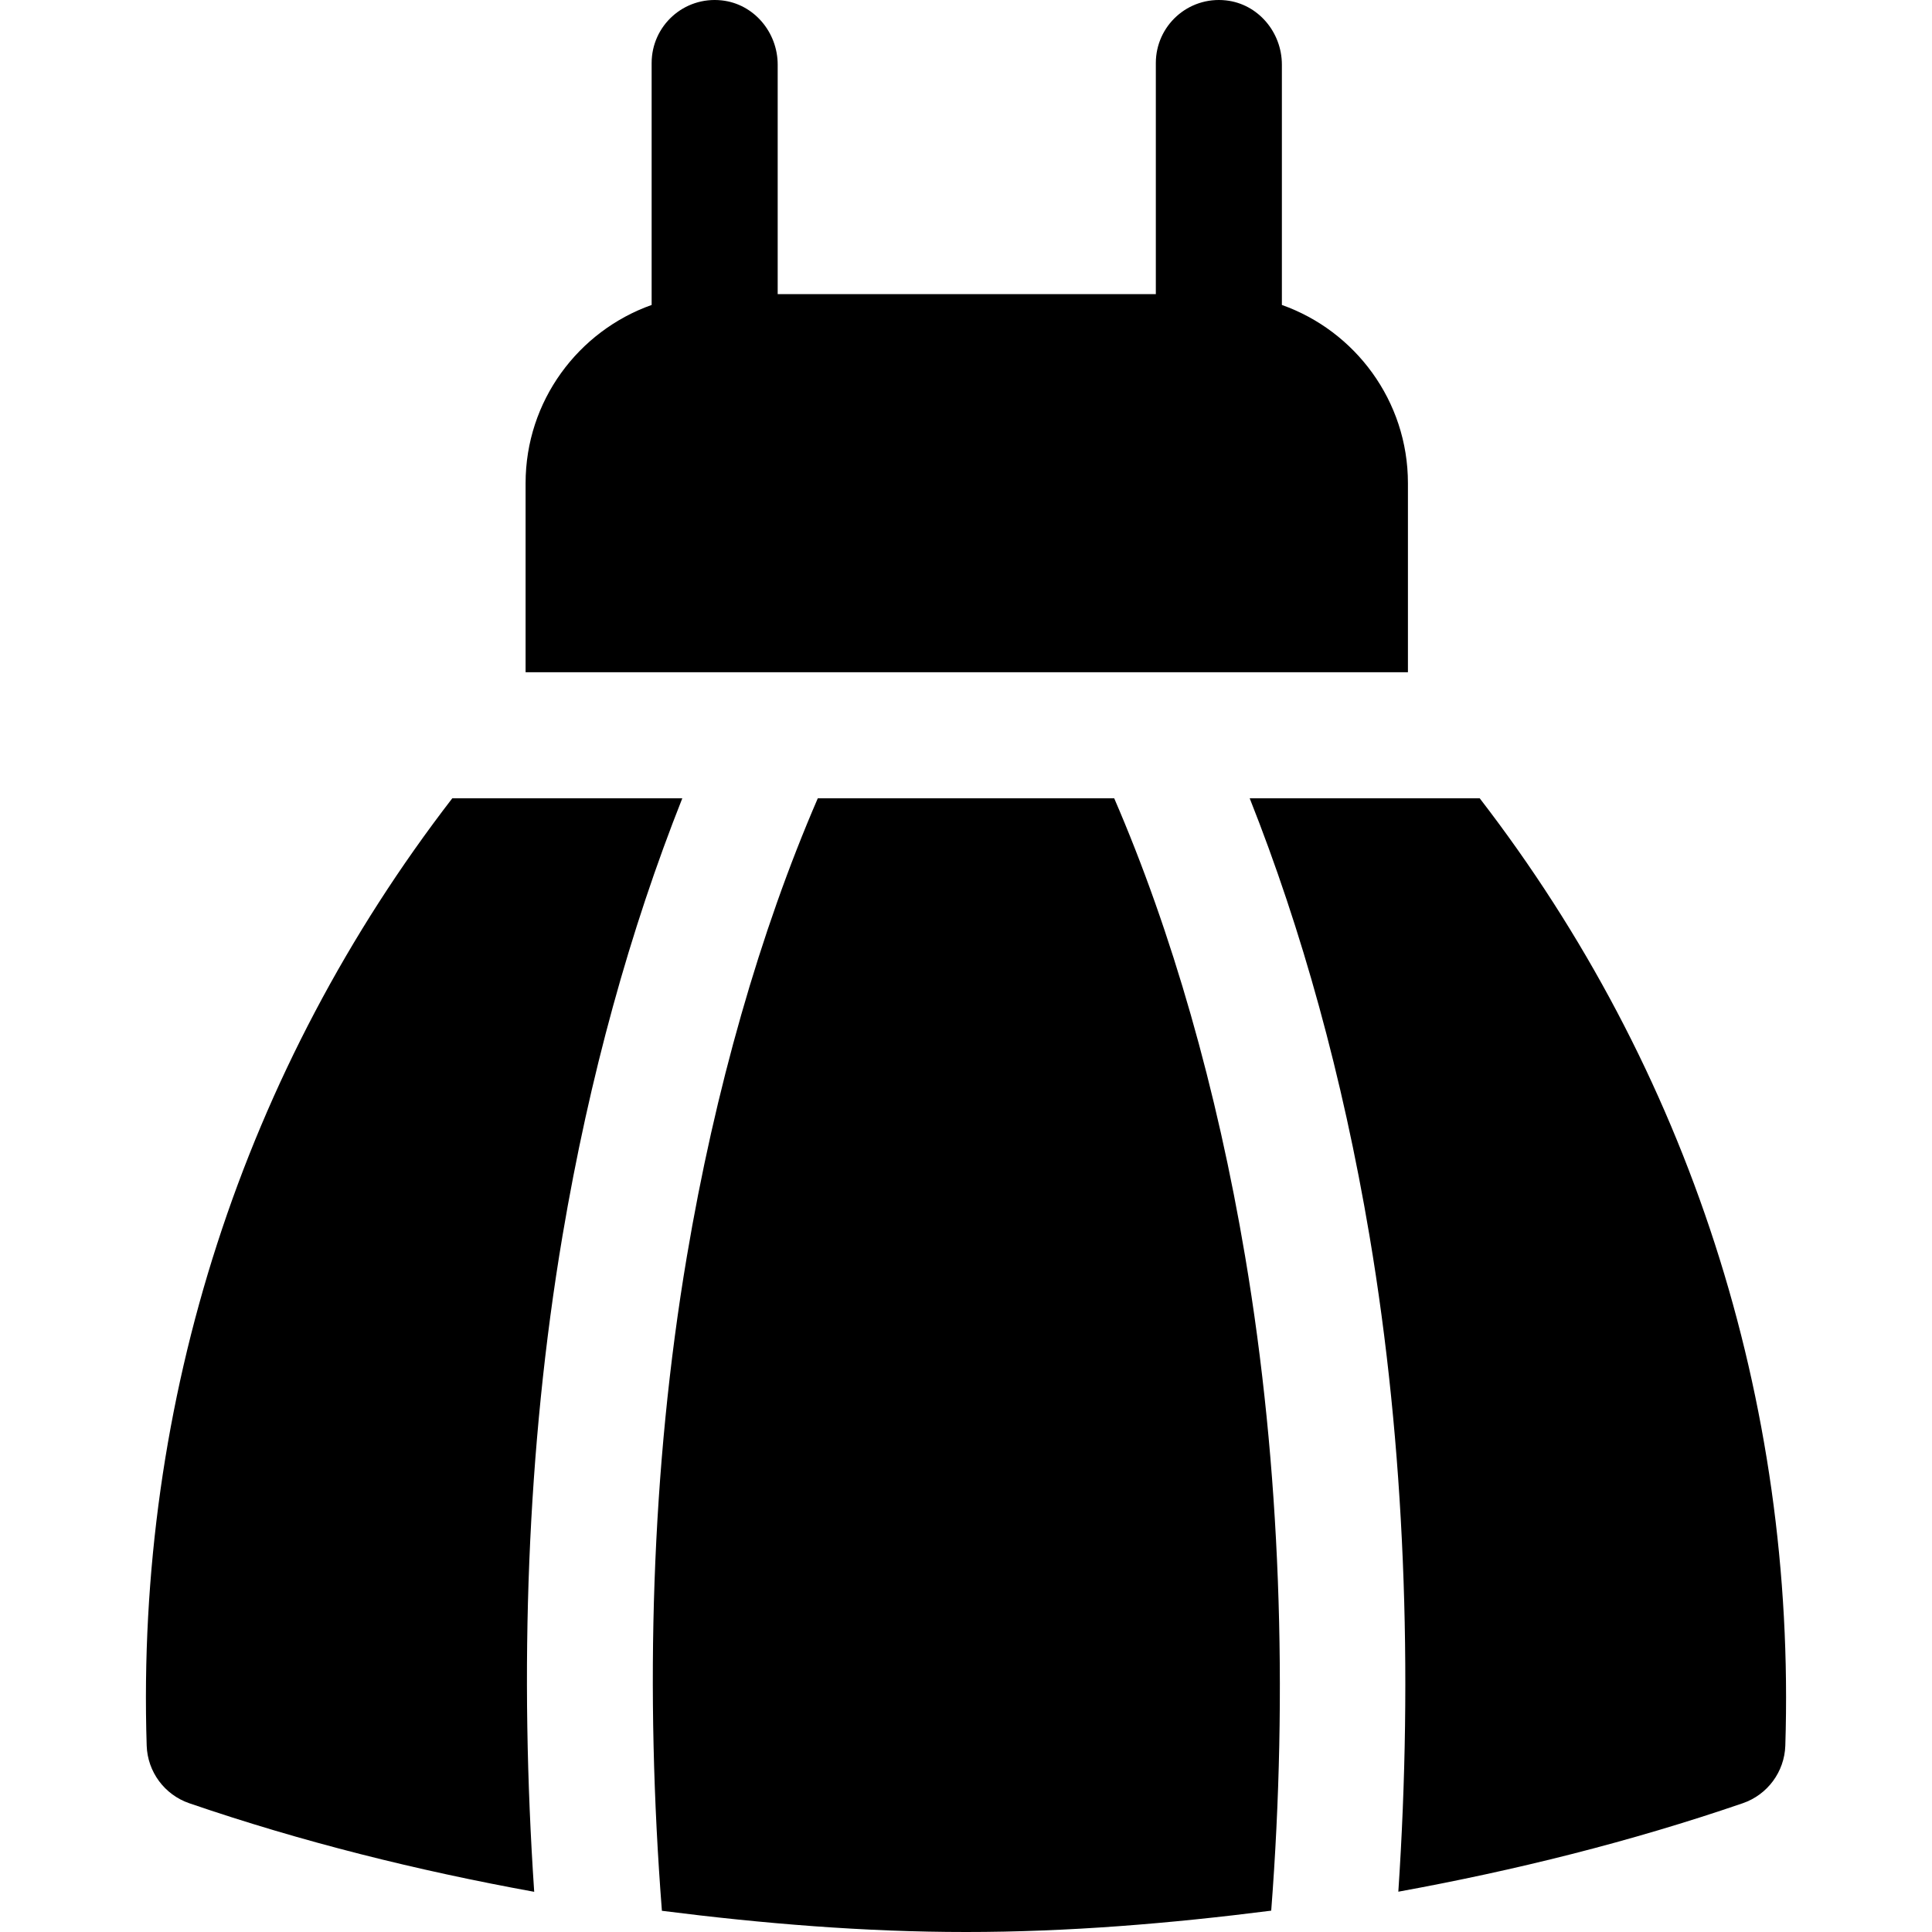
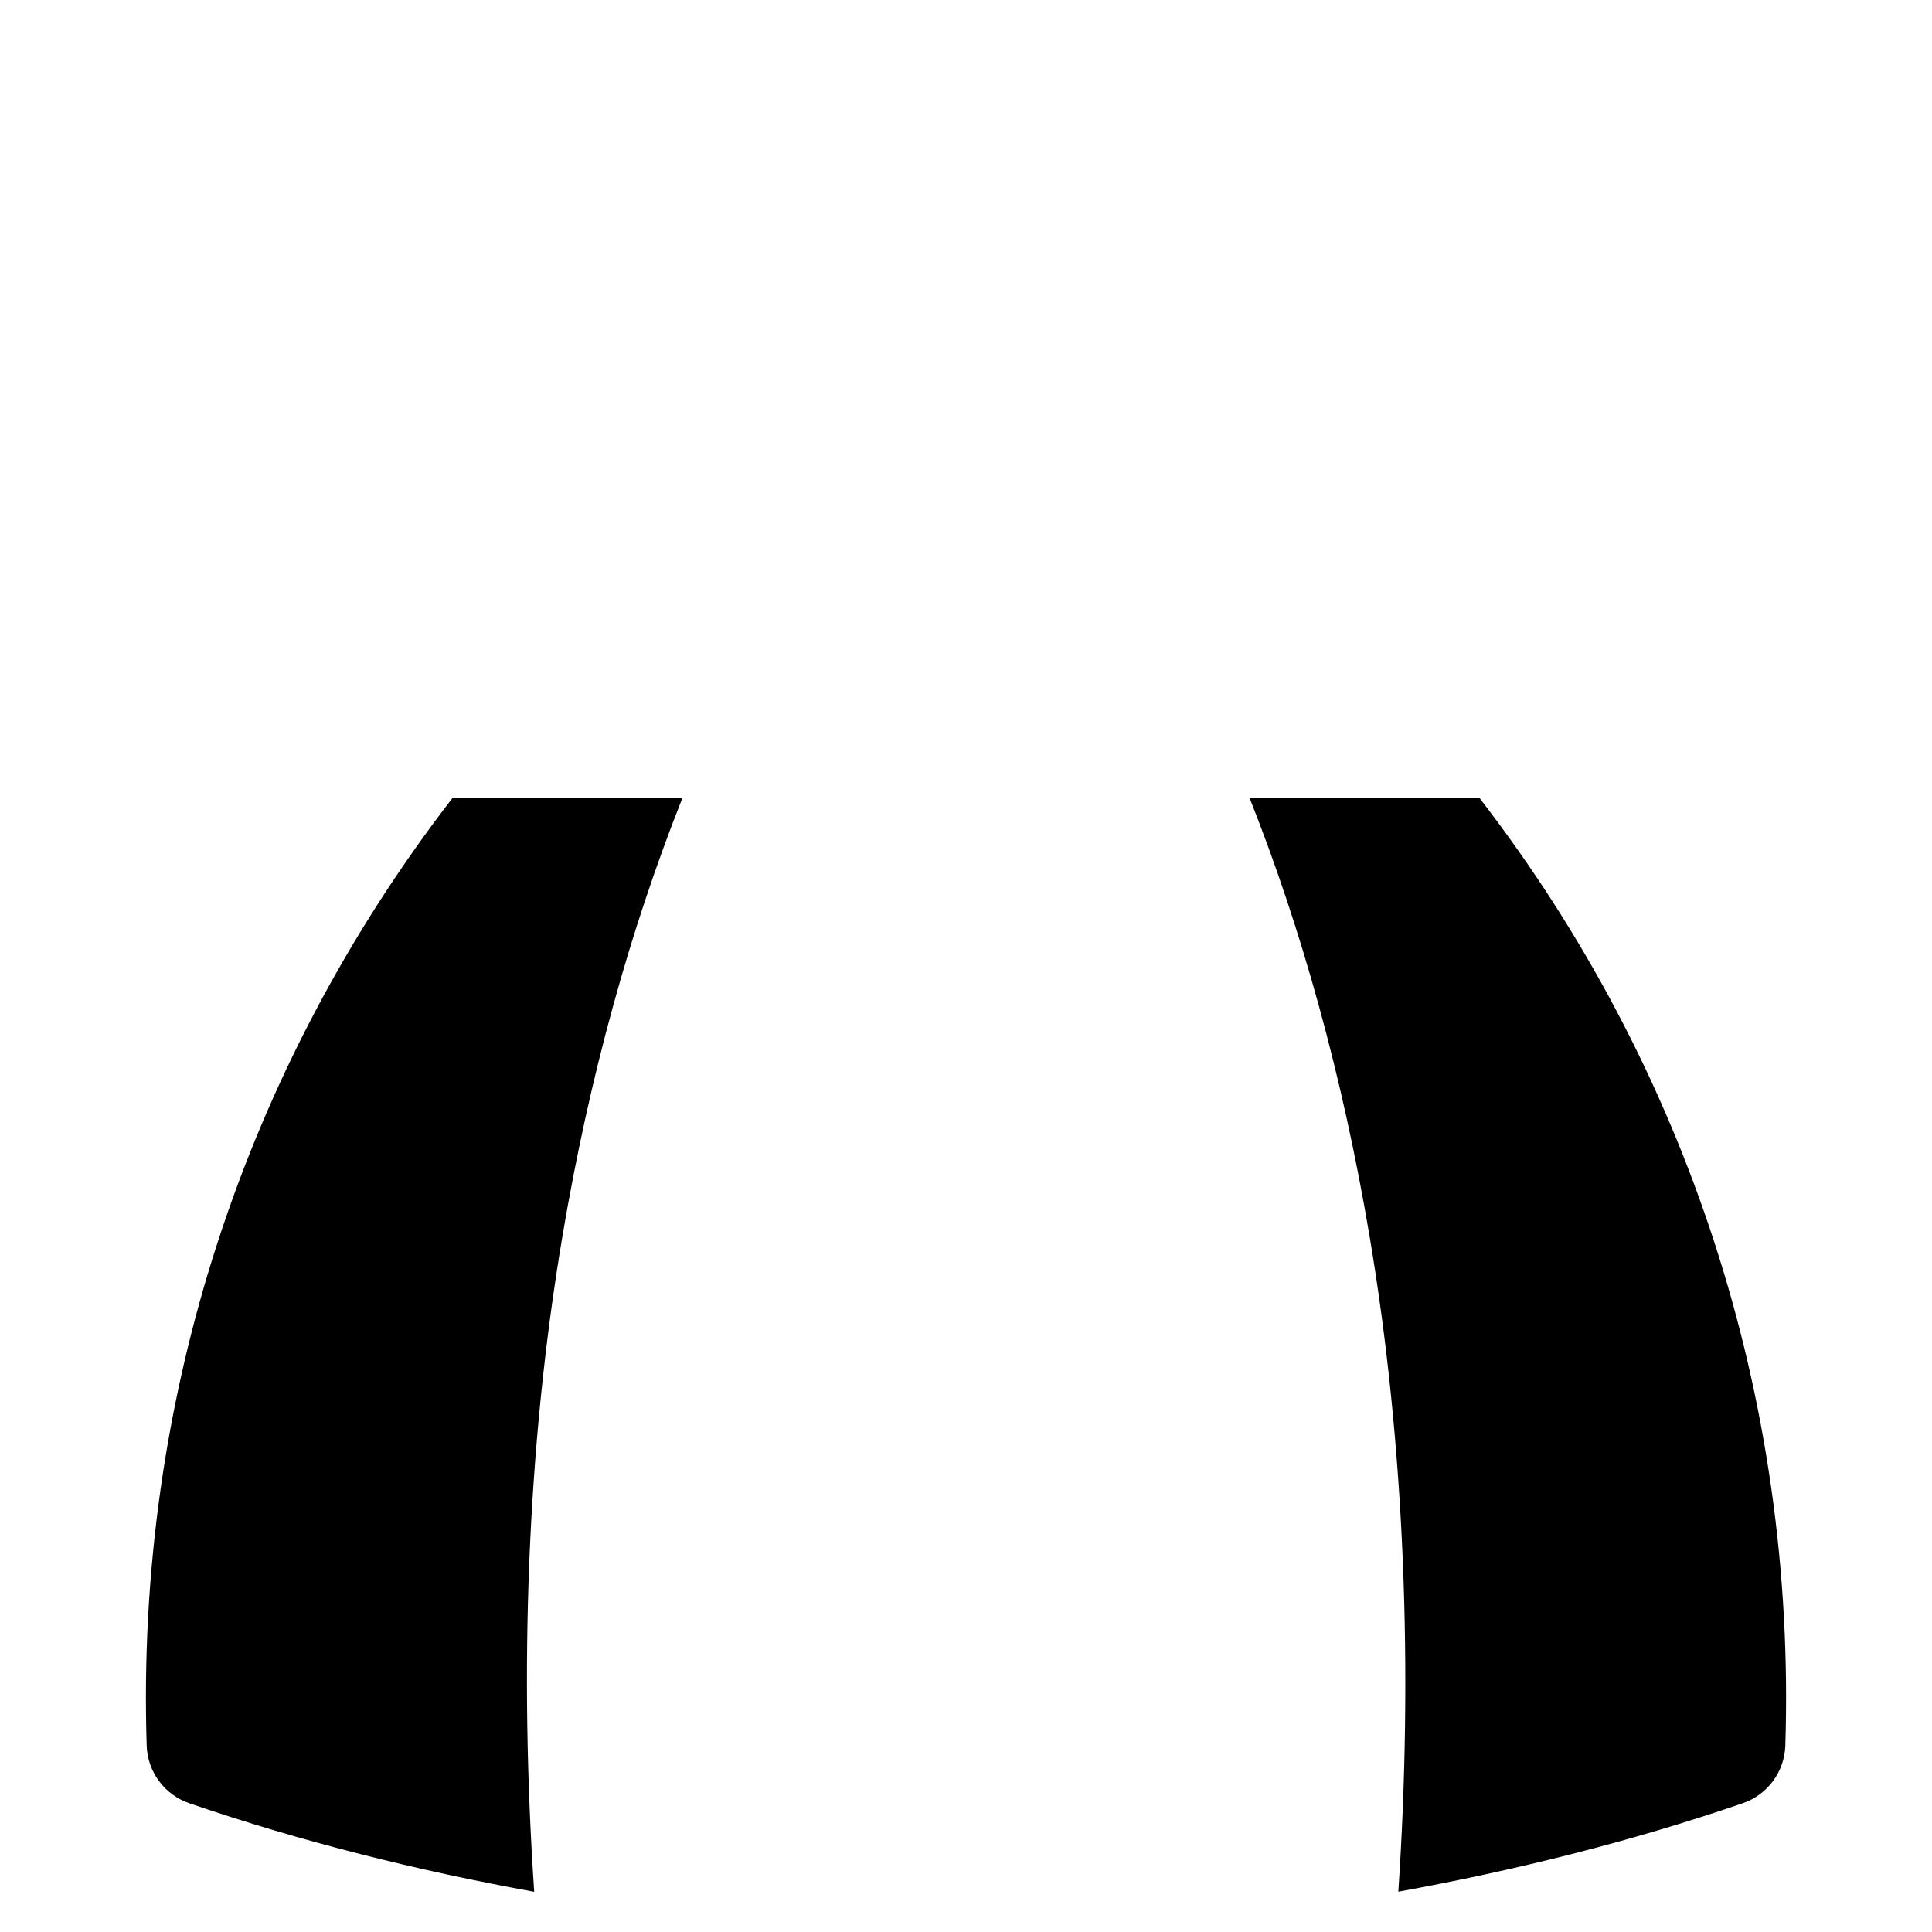
<svg xmlns="http://www.w3.org/2000/svg" version="1.1" id="Layer_1" x="0px" y="0px" viewBox="0 0 512 512" style="enable-background:new 0 0 512 512;" xml:space="preserve">
  <g>
    <g>
-       <path d="M339.712,80.816V17.134c0-8.58-6.293-16.104-14.824-17.032c-10.076-1.096-18.581,6.749-18.581,16.6v61.241H206.095V17.134    c0-8.58-6.293-16.104-14.824-17.032c-10.076-1.096-18.58,6.749-18.58,16.6v64.114c-19.44,6.895-33.404,25.458-33.404,47.233    v50.106h233.829v-50.106C373.116,106.274,359.152,87.709,339.712,80.816z" />
-     </g>
+       </g>
  </g>
  <g>
    <g>
      <path d="M180.816,211.559h-60.957c-55.274,71.665-83.889,159.484-80.986,251.053c0.228,6.948,4.73,13.015,11.287,15.267    c29.875,10.247,60.484,17.84,91.407,23.469c-3.927-58.212-2.024-117.408,7.5-173.853    C156.22,285.158,166.987,246.423,180.816,211.559z" />
    </g>
  </g>
  <g>
    <g>
      <path d="M392.141,211.559h-60.957c13.829,34.864,24.597,73.599,31.748,115.936c9.443,55.972,11.531,115.481,7.64,173.824    c30.877-5.626,61.438-13.209,91.268-23.44c6.557-2.25,11.059-8.319,11.287-15.267    C476.029,371.045,447.415,283.224,392.141,211.559z" />
    </g>
  </g>
  <g>
    <g>
-       <path d="M329.985,333.041c-7.47-44.365-19.41-86.12-34.709-121.482h-78.552c-15.3,35.362-27.239,77.117-34.709,121.482    c-9.499,56.278-11.108,115.422-6.604,173.34C202.163,509.776,229.048,512,256,512c27.051,0,54.037-2.237,80.885-5.655    C341.352,448.328,339.414,388.837,329.985,333.041z" />
-     </g>
+       </g>
  </g>
  <g>
</g>
  <g>
</g>
  <g>
</g>
  <g>
</g>
  <g>
</g>
  <g>
</g>
  <g>
</g>
  <g>
</g>
  <g>
</g>
  <g>
</g>
  <g>
</g>
  <g>
</g>
  <g>
</g>
  <g>
</g>
  <g>
</g>
</svg>